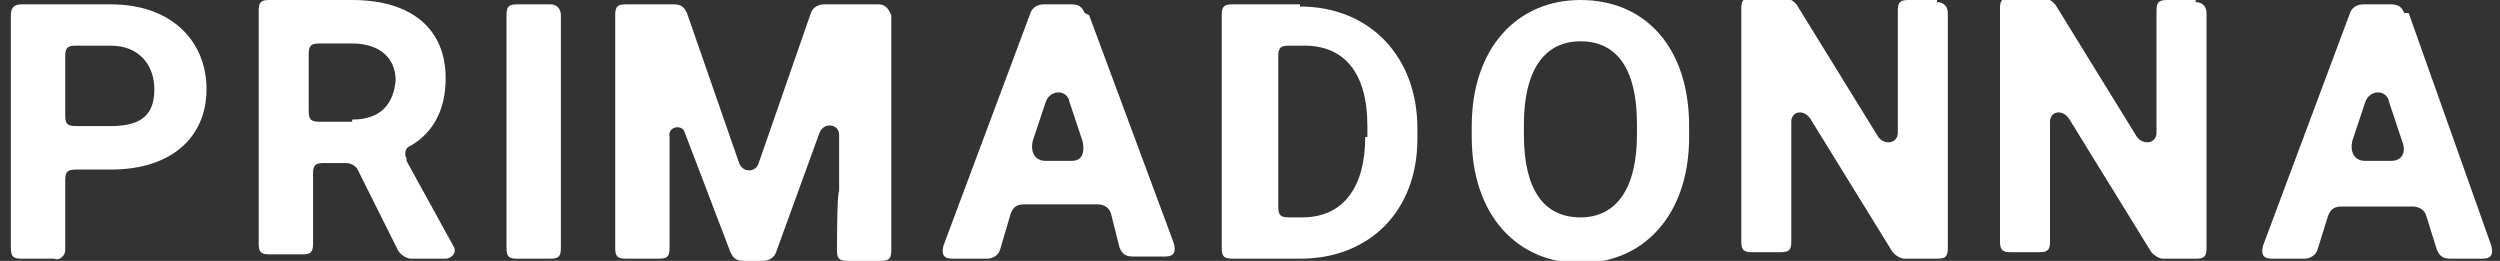
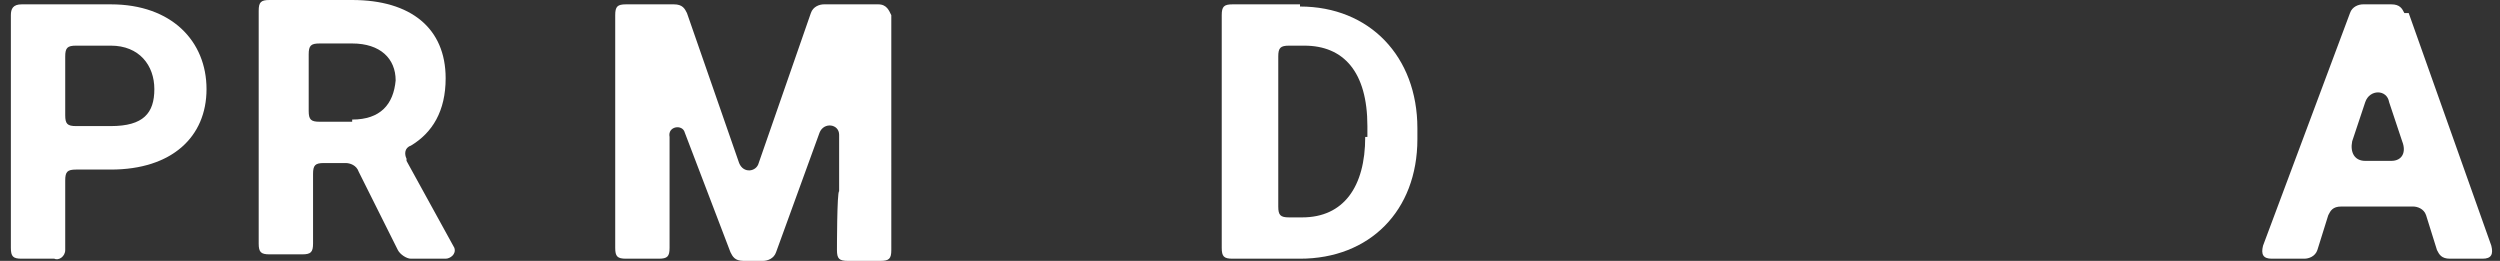
<svg xmlns="http://www.w3.org/2000/svg" id="Layer_1" version="1.1" viewBox="0 0 115 12">
  <rect x="0" y="0" width="115" height="12" fill="#333333" stroke="none" />
  <defs>
    <style>
      .st0 {
        fill: #fff;
      }
    </style>
  </defs>
  <path class="st0" d="M5.1.2H1c-.4,0-.5.2-.5.5v10.7c0,.4.1.5.5.5h1.5c.2.1.5-.1.5-.4v-3.2c0-.4.1-.5.5-.5h1.6c2.8,0,4.4-1.5,4.4-3.7S7.9.2,5.1.2ZM5.1,5.8h-1.6c-.4,0-.5-.1-.5-.5v-2.7c0-.4.1-.5.5-.5h1.6c1.3,0,2,.9,2,2s-.5,1.7-2,1.7Z" />
  <path class="st0" d="M18.7,7.3c-.1-.2-.1-.5.2-.6,1-.6,1.6-1.6,1.6-3.1,0-2.3-1.6-3.6-4.3-3.6h-3.8c-.4,0-.5.1-.5.5v10.7c0,.4.1.5.5.5h1.5c.4,0,.5-.1.5-.5v-3.2c0-.4.1-.5.5-.5h1c.2,0,.5.1.6.4l1.8,3.6c.1.2.4.4.6.4h1.6c.2,0,.5-.2.4-.5l-2.2-4ZM16.2,5.6h-1.5c-.4,0-.5-.1-.5-.5v-2.6c0-.4.1-.5.5-.5h1.5c1.3,0,2,.7,2,1.7-.1,1.1-.7,1.8-2,1.8Z" />
-   <path class="st0" d="M25.3.2h-1.5c-.4,0-.5.1-.5.5v10.7c0,.4.1.5.5.5h1.5c.4,0,.5-.1.5-.5V.7c0-.2-.1-.5-.5-.5Z" />
  <path class="st0" d="M40.1.2h-2.2c-.2,0-.5.1-.6.4l-2.4,6.9c-.1.4-.7.5-.9,0l-2.4-6.9c-.1-.2-.2-.4-.6-.4h-2.2c-.4,0-.5.1-.5.5v10.7c0,.4.1.5.5.5h1.5c.4,0,.5-.1.5-.5v-5.1c-.1-.5.6-.6.7-.2l2.1,5.5c.1.2.2.4.6.4h.9c.2,0,.5-.1.6-.4l2-5.5c.2-.5.9-.4.9.1v2.6c-.1,0-.1,2.7-.1,2.7,0,.4.1.5.5.5h1.5c.4,0,.5-.1.5-.5V.7c-.1-.2-.2-.5-.6-.5Z" />
-   <path class="st0" d="M49.9.6c-.1-.2-.2-.4-.6-.4h-1.3c-.2,0-.5.1-.6.4l-4,10.7c-.1.4,0,.6.4.6h1.6c.2,0,.5-.1.6-.4l.5-1.7c.1-.2.2-.4.6-.4h3.4c.2,0,.5.1.6.4l.4,1.6c.1.2.2.4.6.4h1.5c.4,0,.5-.2.4-.6l-3.9-10.5ZM49.3,7.4h-1.2c-.5,0-.7-.4-.6-.9l.6-1.8c.2-.6,1-.6,1.1,0l.6,1.8c.1.5,0,.9-.5.9Z" />
  <path class="st0" d="M59.8.2h-3.1c-.4,0-.5.1-.5.5v10.7c0,.4.1.5.5.5h3.1c3.2,0,5.4-2.2,5.4-5.5v-.5c0-3.3-2.2-5.6-5.4-5.6ZM62.8,6.3c0,2.3-1,3.7-2.9,3.7h-.6c-.4,0-.5-.1-.5-.5V2.6c0-.4.1-.5.5-.5h.7c1.8,0,2.9,1.2,2.9,3.7v.5h-.1Z" />
-   <path class="st0" d="M72.7,0c-2.9,0-5,2.2-5,5.8v.5c0,3.6,2.1,5.8,5,5.8s5-2.2,5-5.8v-.5C77.7,2.2,75.7,0,72.7,0ZM75.3,6.2c0,2.4-.9,3.8-2.6,3.8s-2.6-1.3-2.6-3.8v-.5c0-2.4.9-3.8,2.6-3.8s2.6,1.3,2.6,3.8v.5Z" />
-   <path class="st0" d="M89.1,0h-1.3c-.4,0-.5.1-.5.5v5.6c0,.5-.6.6-.9.2l-3.7-6c-.1-.2-.4-.4-.6-.4h-1.5c-.4,0-.5.1-.5.5v10.7c0,.4.1.5.5.5h1.3c.4,0,.5-.1.5-.5v-5.5c0-.5.6-.6.9-.1l3.7,6c.1.2.4.4.6.4h1.5c.4,0,.5-.1.5-.5V.6c0-.2-.1-.5-.5-.5Z" />
-   <path class="st0" d="M101,0h-1.3c-.4,0-.5.1-.5.5v5.6c0,.5-.6.6-.9.2l-3.7-6c-.1-.2-.4-.4-.6-.4h-1.5c-.4,0-.5.1-.5.5v10.7c0,.4.1.5.5.5h1.3c.4,0,.5-.1.5-.5v-5.5c0-.5.6-.6.9-.1l3.7,6c.1.2.4.4.6.4h1.5c.4,0,.5-.1.5-.5V.6c0-.2-.1-.5-.5-.5Z" />
  <path class="st0" d="M110.6.6c-.1-.2-.2-.4-.6-.4h-1.3c-.2,0-.5.1-.6.4l-4,10.7c-.1.4,0,.6.4.6h1.5c.2,0,.5-.1.6-.4l.5-1.6c.1-.2.2-.4.6-.4h3.3c.2,0,.5.1.6.4l.5,1.6c.1.2.2.4.6.4h1.5c.4,0,.5-.2.4-.6l-3.8-10.7ZM110,7.4h-1.2c-.5,0-.7-.4-.6-.9l.6-1.8c.2-.6,1-.6,1.1,0l.6,1.8c.2.5,0,.9-.5.9Z" />
</svg>